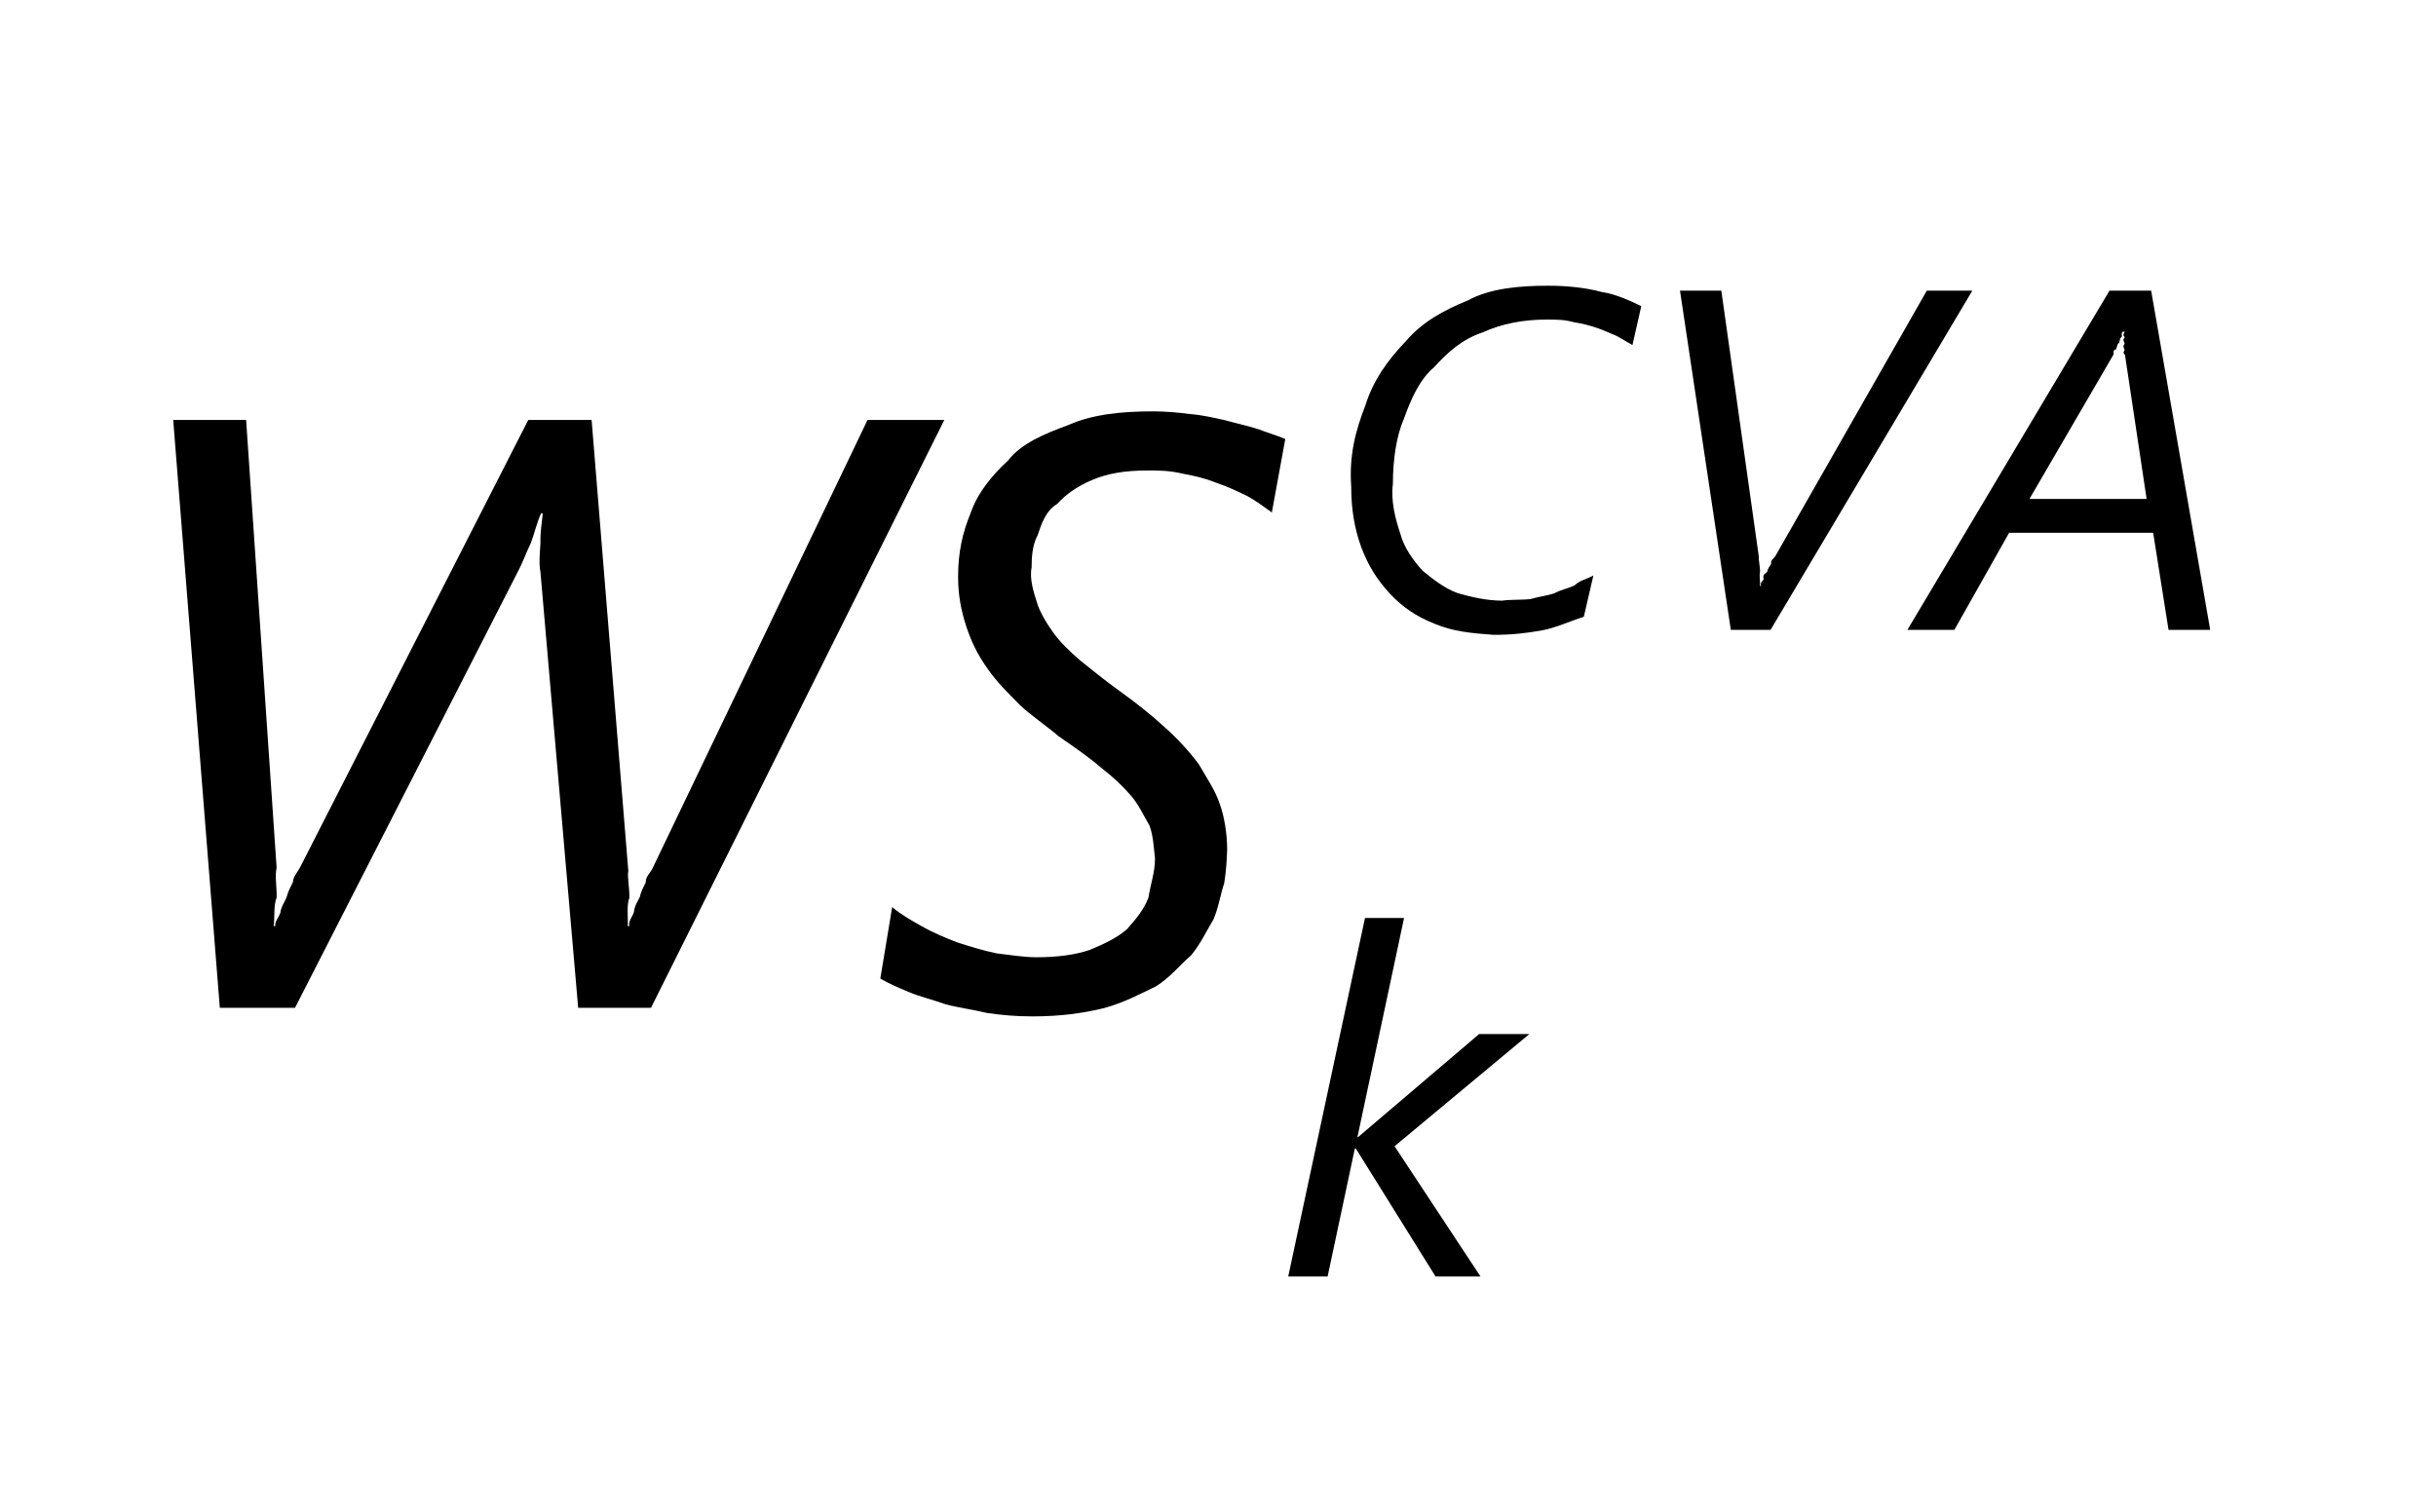
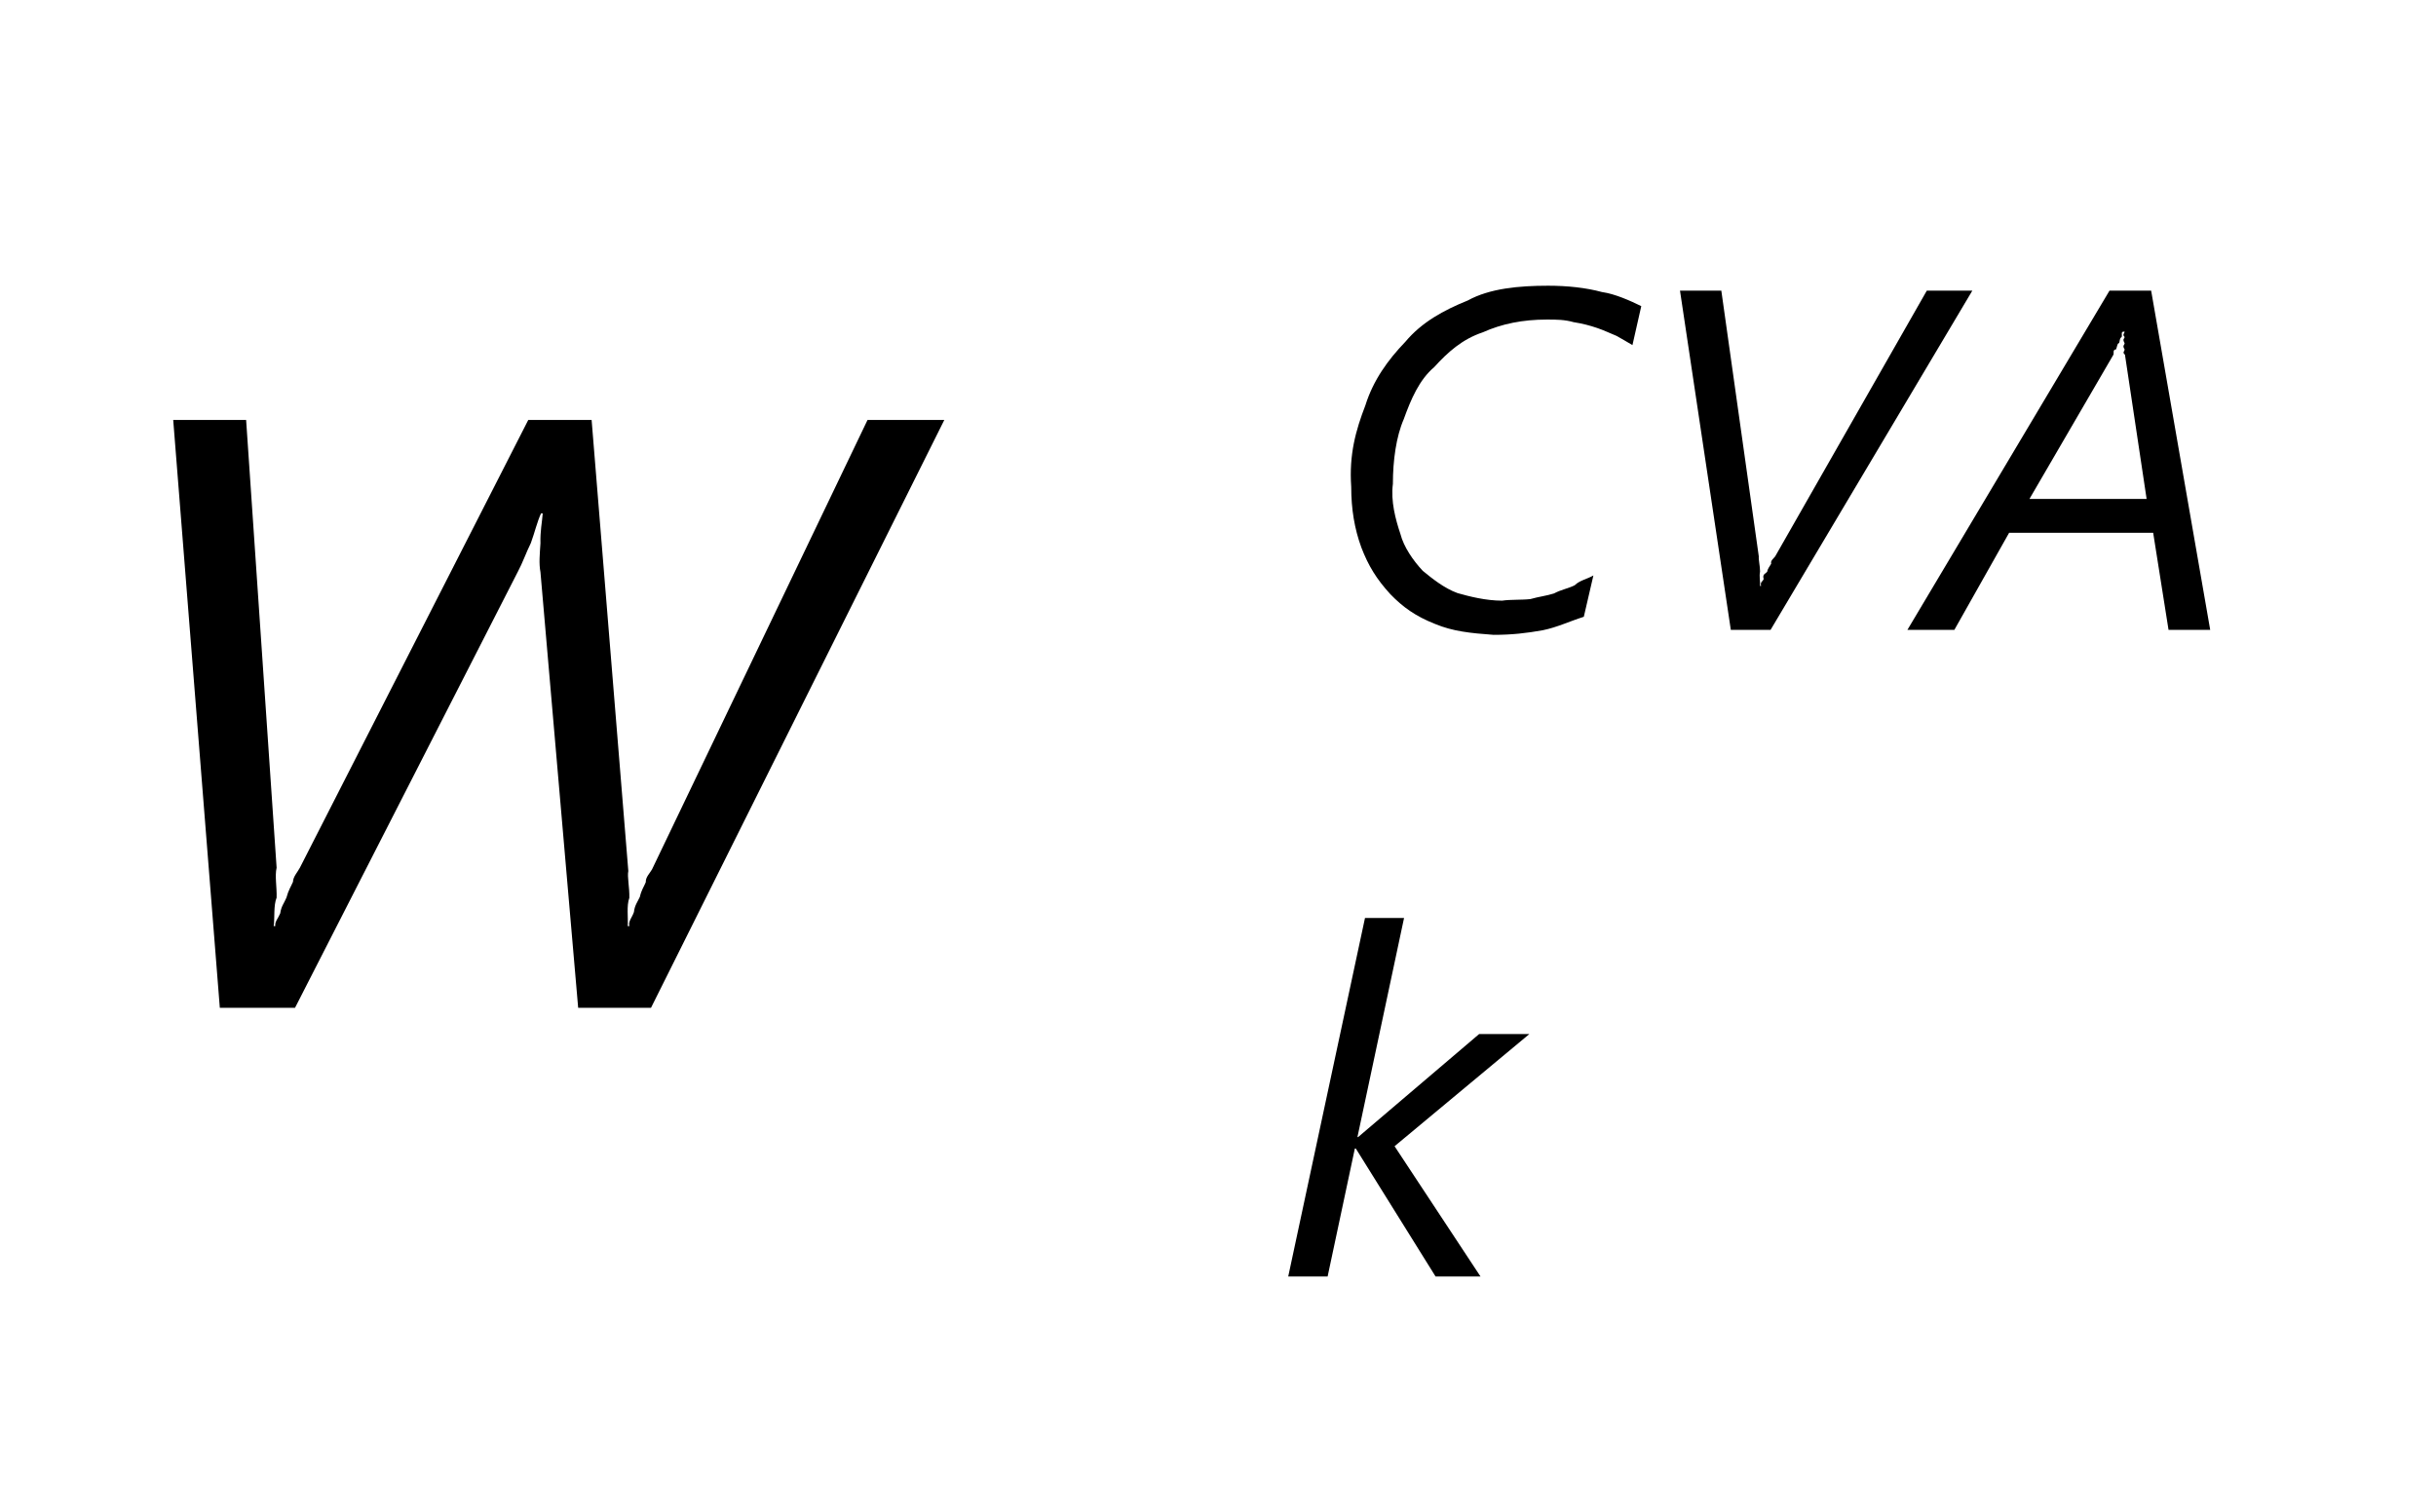
<svg xmlns="http://www.w3.org/2000/svg" width="29pt" height="18pt" viewBox="0 0 29 18" version="1.1">
  <g id="surface1">
    <path style=" stroke:none;fill-rule:nonzero;fill:rgb(0%,0%,0%);fill-opacity:1;" d="M 7.75 12 L 6.883 12 L 6.434 6.812 C 6.414 6.707 6.426 6.598 6.434 6.469 C 6.43 6.32 6.453 6.223 6.461 6.113 L 6.441 6.113 C 6.395 6.211 6.367 6.336 6.32 6.465 C 6.266 6.574 6.219 6.707 6.168 6.801 L 3.512 12 L 2.617 12 L 2.062 5 L 2.93 5 L 3.293 10.332 C 3.27 10.43 3.297 10.562 3.293 10.688 C 3.254 10.785 3.273 10.926 3.258 11.027 L 3.277 11.027 C 3.27 10.973 3.312 10.934 3.336 10.875 C 3.348 10.789 3.383 10.754 3.41 10.688 C 3.434 10.598 3.461 10.562 3.488 10.5 C 3.488 10.441 3.543 10.383 3.57 10.332 L 6.289 5 L 7.043 5 L 7.48 10.371 C 7.465 10.438 7.496 10.57 7.492 10.691 C 7.457 10.785 7.48 10.926 7.473 11.027 L 7.492 11.027 C 7.477 10.969 7.527 10.922 7.547 10.859 C 7.555 10.781 7.59 10.738 7.617 10.68 C 7.637 10.594 7.664 10.562 7.688 10.504 C 7.684 10.445 7.738 10.395 7.762 10.352 L 10.328 5 L 11.242 5 L 7.75 12 " />
-     <path style=" stroke:none;fill-rule:nonzero;fill:rgb(0%,0%,0%);fill-opacity:1;" d="M 15.141 6.102 C 15.043 6.031 14.961 5.969 14.848 5.906 C 14.719 5.844 14.613 5.793 14.484 5.75 C 14.328 5.688 14.223 5.668 14.086 5.641 C 13.918 5.602 13.805 5.602 13.668 5.602 C 13.387 5.602 13.191 5.637 13.012 5.711 C 12.832 5.785 12.691 5.883 12.586 6 C 12.449 6.082 12.398 6.238 12.352 6.375 C 12.289 6.488 12.281 6.641 12.281 6.758 C 12.254 6.891 12.305 7.051 12.344 7.172 C 12.371 7.27 12.453 7.414 12.535 7.527 C 12.609 7.633 12.73 7.754 12.863 7.867 C 12.977 7.957 13.152 8.102 13.332 8.23 C 13.523 8.367 13.715 8.52 13.871 8.664 C 14.008 8.785 14.164 8.953 14.273 9.102 C 14.359 9.254 14.469 9.41 14.523 9.578 C 14.574 9.719 14.609 9.926 14.609 10.117 C 14.605 10.23 14.598 10.371 14.574 10.516 C 14.527 10.656 14.508 10.805 14.445 10.949 C 14.367 11.078 14.293 11.238 14.18 11.375 C 14.043 11.492 13.93 11.641 13.758 11.746 C 13.57 11.836 13.383 11.938 13.141 12.004 C 12.887 12.066 12.617 12.102 12.293 12.102 C 12.078 12.102 11.93 12.086 11.754 12.062 C 11.562 12.016 11.414 12 11.254 11.957 C 11.078 11.895 10.949 11.867 10.82 11.812 C 10.68 11.754 10.574 11.707 10.48 11.652 L 10.621 10.801 C 10.719 10.883 10.844 10.957 10.977 11.031 C 11.086 11.094 11.254 11.168 11.402 11.223 C 11.551 11.27 11.707 11.32 11.867 11.352 C 12.004 11.367 12.184 11.398 12.34 11.398 C 12.574 11.398 12.801 11.371 12.977 11.309 C 13.129 11.246 13.301 11.168 13.418 11.062 C 13.527 10.938 13.617 10.832 13.672 10.688 C 13.699 10.516 13.75 10.387 13.75 10.223 C 13.734 10.07 13.727 9.945 13.684 9.828 C 13.609 9.703 13.566 9.598 13.473 9.484 C 13.355 9.348 13.262 9.262 13.117 9.148 C 12.965 9.016 12.797 8.902 12.602 8.766 C 12.441 8.629 12.289 8.531 12.145 8.398 C 11.984 8.234 11.871 8.125 11.762 7.969 C 11.633 7.789 11.566 7.645 11.504 7.461 C 11.438 7.258 11.406 7.078 11.406 6.867 C 11.406 6.578 11.457 6.348 11.555 6.109 C 11.637 5.871 11.805 5.664 12 5.484 C 12.16 5.277 12.438 5.164 12.723 5.059 C 13.004 4.934 13.348 4.898 13.727 4.898 C 13.863 4.898 14.02 4.91 14.164 4.93 C 14.289 4.938 14.449 4.973 14.586 5.004 C 14.695 5.035 14.852 5.07 14.977 5.109 C 15.07 5.145 15.207 5.188 15.301 5.227 L 15.141 6.102 " />
    <path style=" stroke:none;fill-rule:nonzero;fill:rgb(0%,0%,0%);fill-opacity:1;" d="M 16.602 13.648 L 17.625 15.199 L 17.09 15.199 L 16.141 13.676 L 16.129 13.676 L 15.805 15.199 L 15.336 15.199 L 16.25 10.93 L 16.715 10.93 L 16.16 13.539 L 16.168 13.539 L 17.609 12.312 L 18.207 12.312 L 16.602 13.648 " />
    <path style=" stroke:none;fill-rule:nonzero;fill:rgb(0%,0%,0%);fill-opacity:1;" d="M 19.434 4.109 C 19.367 4.07 19.316 4.039 19.246 4 C 19.16 3.965 19.098 3.934 19.016 3.906 C 18.926 3.875 18.836 3.852 18.734 3.836 C 18.625 3.805 18.527 3.805 18.414 3.805 C 18.129 3.805 17.879 3.855 17.652 3.957 C 17.406 4.039 17.234 4.195 17.074 4.371 C 16.895 4.523 16.797 4.754 16.711 4.992 C 16.621 5.199 16.582 5.484 16.582 5.762 C 16.555 5.965 16.613 6.184 16.672 6.359 C 16.711 6.512 16.824 6.676 16.938 6.797 C 17.043 6.883 17.191 7.004 17.352 7.062 C 17.492 7.102 17.688 7.152 17.883 7.152 C 17.977 7.137 18.117 7.145 18.219 7.133 C 18.316 7.105 18.414 7.094 18.5 7.066 C 18.586 7.02 18.668 7.008 18.746 6.969 C 18.805 6.91 18.895 6.895 18.969 6.852 L 18.855 7.344 C 18.684 7.398 18.539 7.469 18.367 7.504 C 18.172 7.539 18 7.559 17.781 7.559 C 17.5 7.539 17.293 7.516 17.086 7.43 C 16.848 7.336 16.699 7.227 16.551 7.074 C 16.387 6.895 16.289 6.734 16.207 6.52 C 16.125 6.297 16.086 6.062 16.086 5.797 C 16.059 5.41 16.141 5.121 16.254 4.828 C 16.348 4.527 16.523 4.285 16.73 4.07 C 16.926 3.836 17.184 3.695 17.473 3.578 C 17.734 3.434 18.082 3.402 18.43 3.402 C 18.66 3.402 18.883 3.426 19.07 3.477 C 19.23 3.5 19.41 3.582 19.539 3.645 L 19.434 4.109 " />
    <path style=" stroke:none;fill-rule:nonzero;fill:rgb(0%,0%,0%);fill-opacity:1;" d="M 21.078 7.5 L 20.605 7.5 L 20 3.461 L 20.492 3.461 L 20.938 6.625 C 20.934 6.668 20.953 6.738 20.953 6.805 C 20.941 6.867 20.957 6.926 20.953 6.977 L 20.965 6.977 C 20.953 6.926 20.984 6.926 20.996 6.895 C 20.977 6.832 21.023 6.832 21.039 6.805 C 21.043 6.77 21.07 6.742 21.086 6.711 C 21.074 6.676 21.117 6.648 21.133 6.625 L 22.938 3.461 L 23.48 3.461 L 21.078 7.5 " />
    <path style=" stroke:none;fill-rule:nonzero;fill:rgb(0%,0%,0%);fill-opacity:1;" d="M 25.816 7.5 L 25.633 6.344 L 23.918 6.344 L 23.266 7.5 L 22.707 7.5 L 25.113 3.461 L 25.609 3.461 L 26.312 7.5 Z M 25.297 4.223 C 25.262 4.195 25.293 4.184 25.293 4.16 C 25.262 4.113 25.293 4.109 25.293 4.086 C 25.262 4.031 25.293 4.035 25.293 4.012 C 25.262 3.984 25.293 3.969 25.293 3.949 L 25.281 3.949 C 25.246 3.949 25.266 3.988 25.258 4.012 C 25.23 4.031 25.238 4.059 25.227 4.086 C 25.207 4.082 25.203 4.133 25.191 4.16 C 25.148 4.164 25.168 4.203 25.16 4.223 L 24.16 5.941 L 25.555 5.941 L 25.297 4.223 " />
  </g>
</svg>